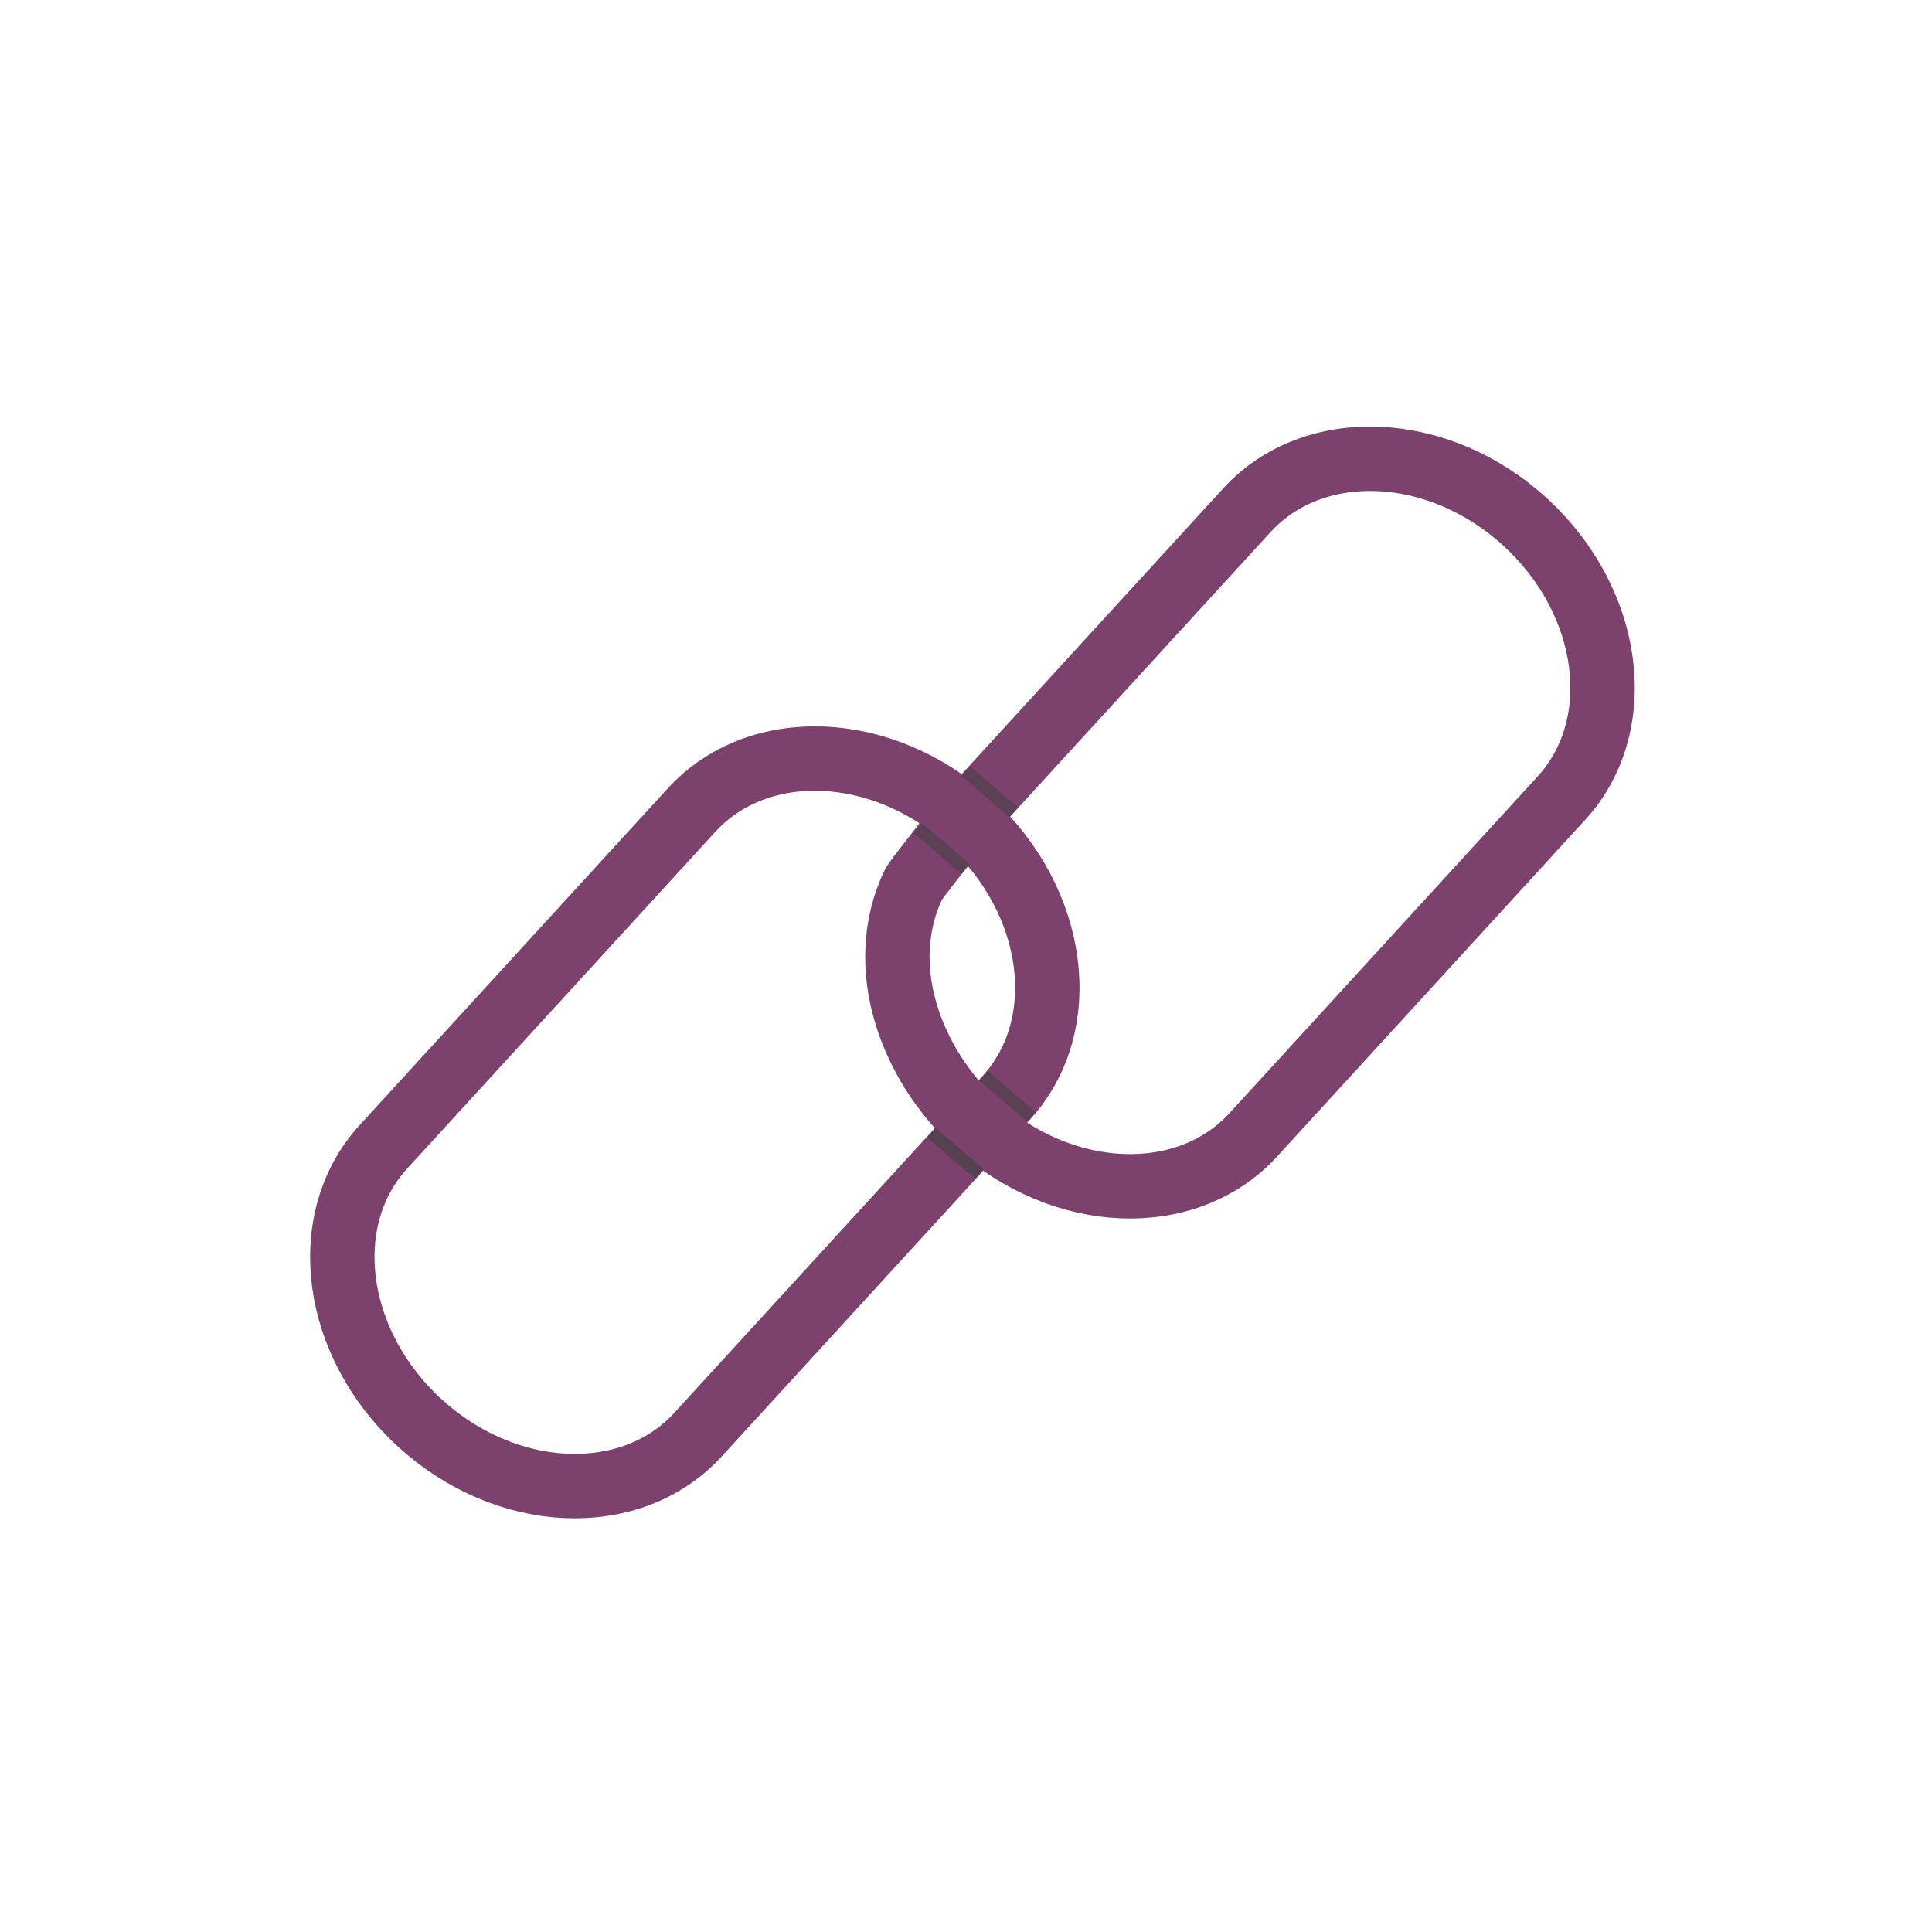
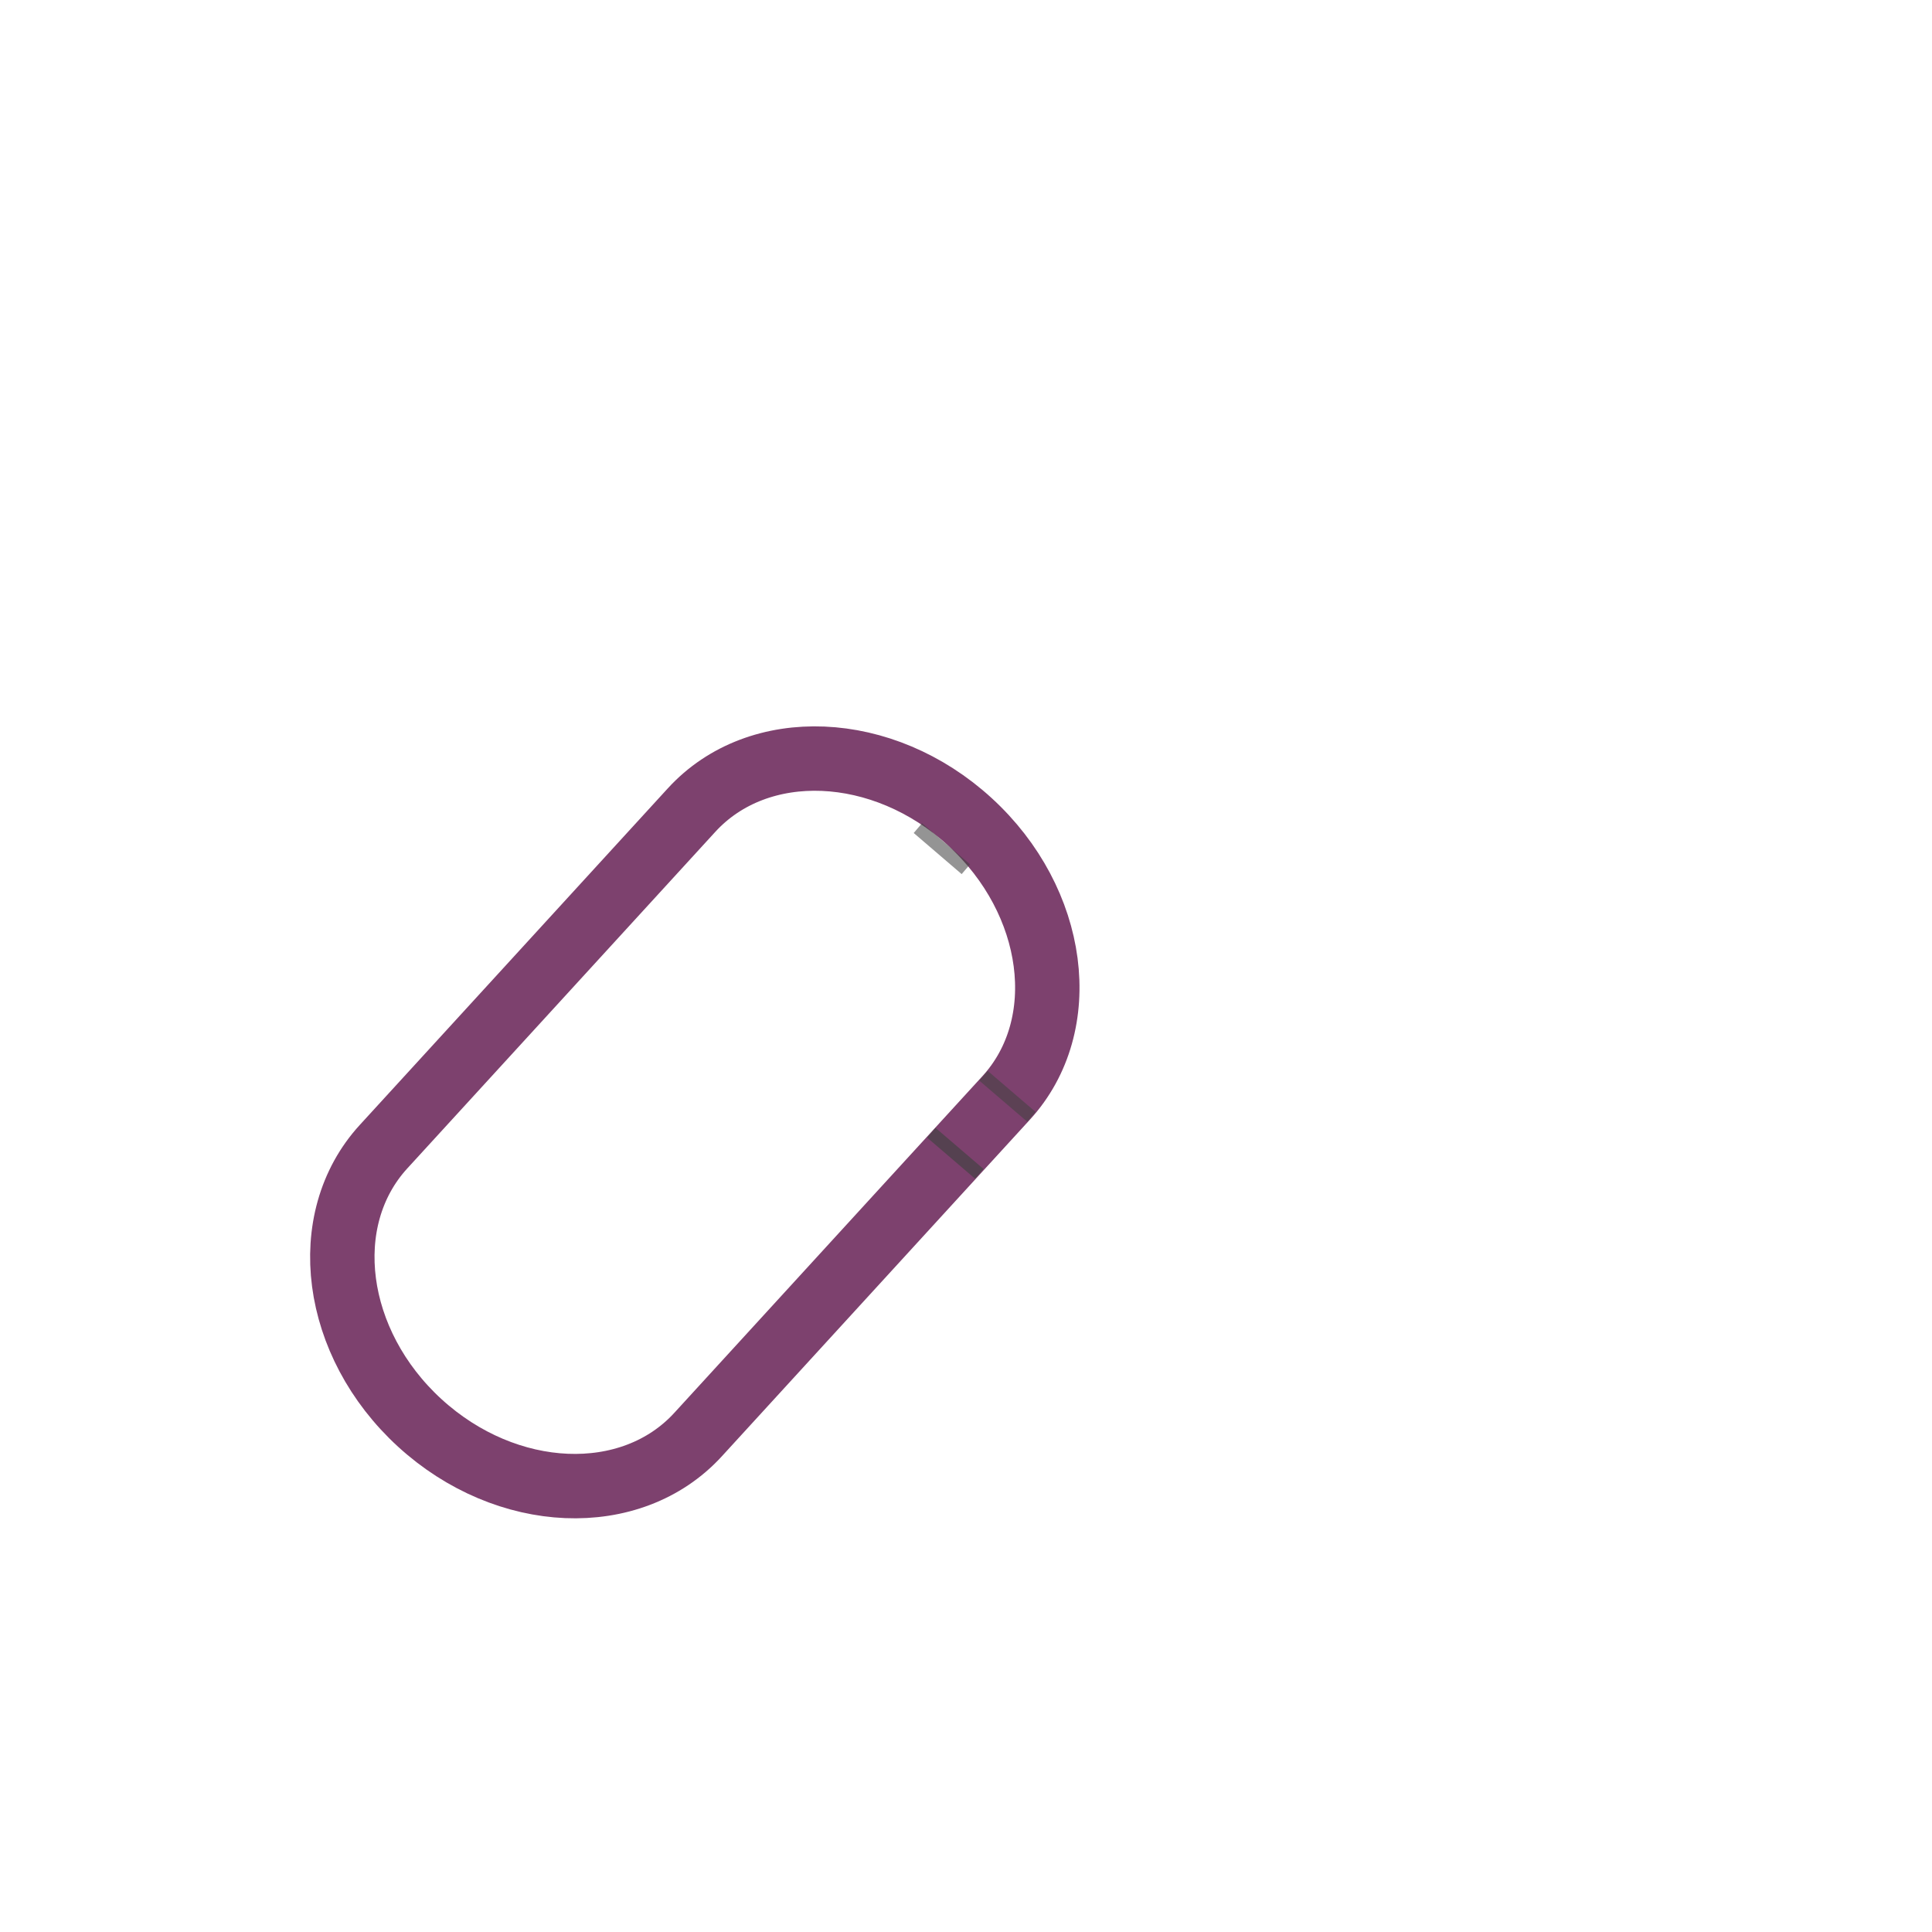
<svg xmlns="http://www.w3.org/2000/svg" version="1.1" x="0" y="0" width="150" height="150" viewBox="0, 0, 150, 150">
  <g id="Layer_7" opacity="0.745">
    <path d="M29.775,89.031 L53.693,62.895 C58.882,57.225 68.556,57.631 75.3,63.803 L75.3,63.803 C82.044,69.974 83.305,79.575 78.115,85.245 L54.197,111.381 C49.008,117.052 39.334,116.645 32.59,110.474 L32.59,110.474 C25.846,104.302 24.586,94.702 29.775,89.031 z" fill-opacity="0" stroke="#51003C" stroke-width="5" />
-     <path d="M73.681,64.885 L96.803,39.619 C101.992,33.948 111.666,34.355 118.41,40.526 L118.41,40.526 C125.154,46.698 126.414,56.298 121.225,61.969 L97.307,88.105 C92.118,93.775 82.444,93.369 75.7,87.197 L75.7,87.197 C70.778,82.643 67.868,75.076 70.921,68.673 C71.074,68.335 73.569,65.242 73.751,64.92" fill-opacity="0" stroke="#51003C" stroke-width="5" stroke-linecap="round" />
    <path d="M72.307,87.945 L76.031,91.136" fill-opacity="0" stroke="#000000" stroke-width="1" opacity="0.665" />
    <path d="M76.356,83.519 L80.079,86.71" fill-opacity="0" stroke="#000000" stroke-width="1" opacity="0.561" />
    <path d="M71.265,64.294 L74.988,67.485" fill-opacity="0" stroke="#000000" stroke-width="1" opacity="0.563" />
-     <path d="M74.988,59.886 L78.712,63.078" fill-opacity="0" stroke="#000000" stroke-width="1" opacity="0.556" />
  </g>
</svg>